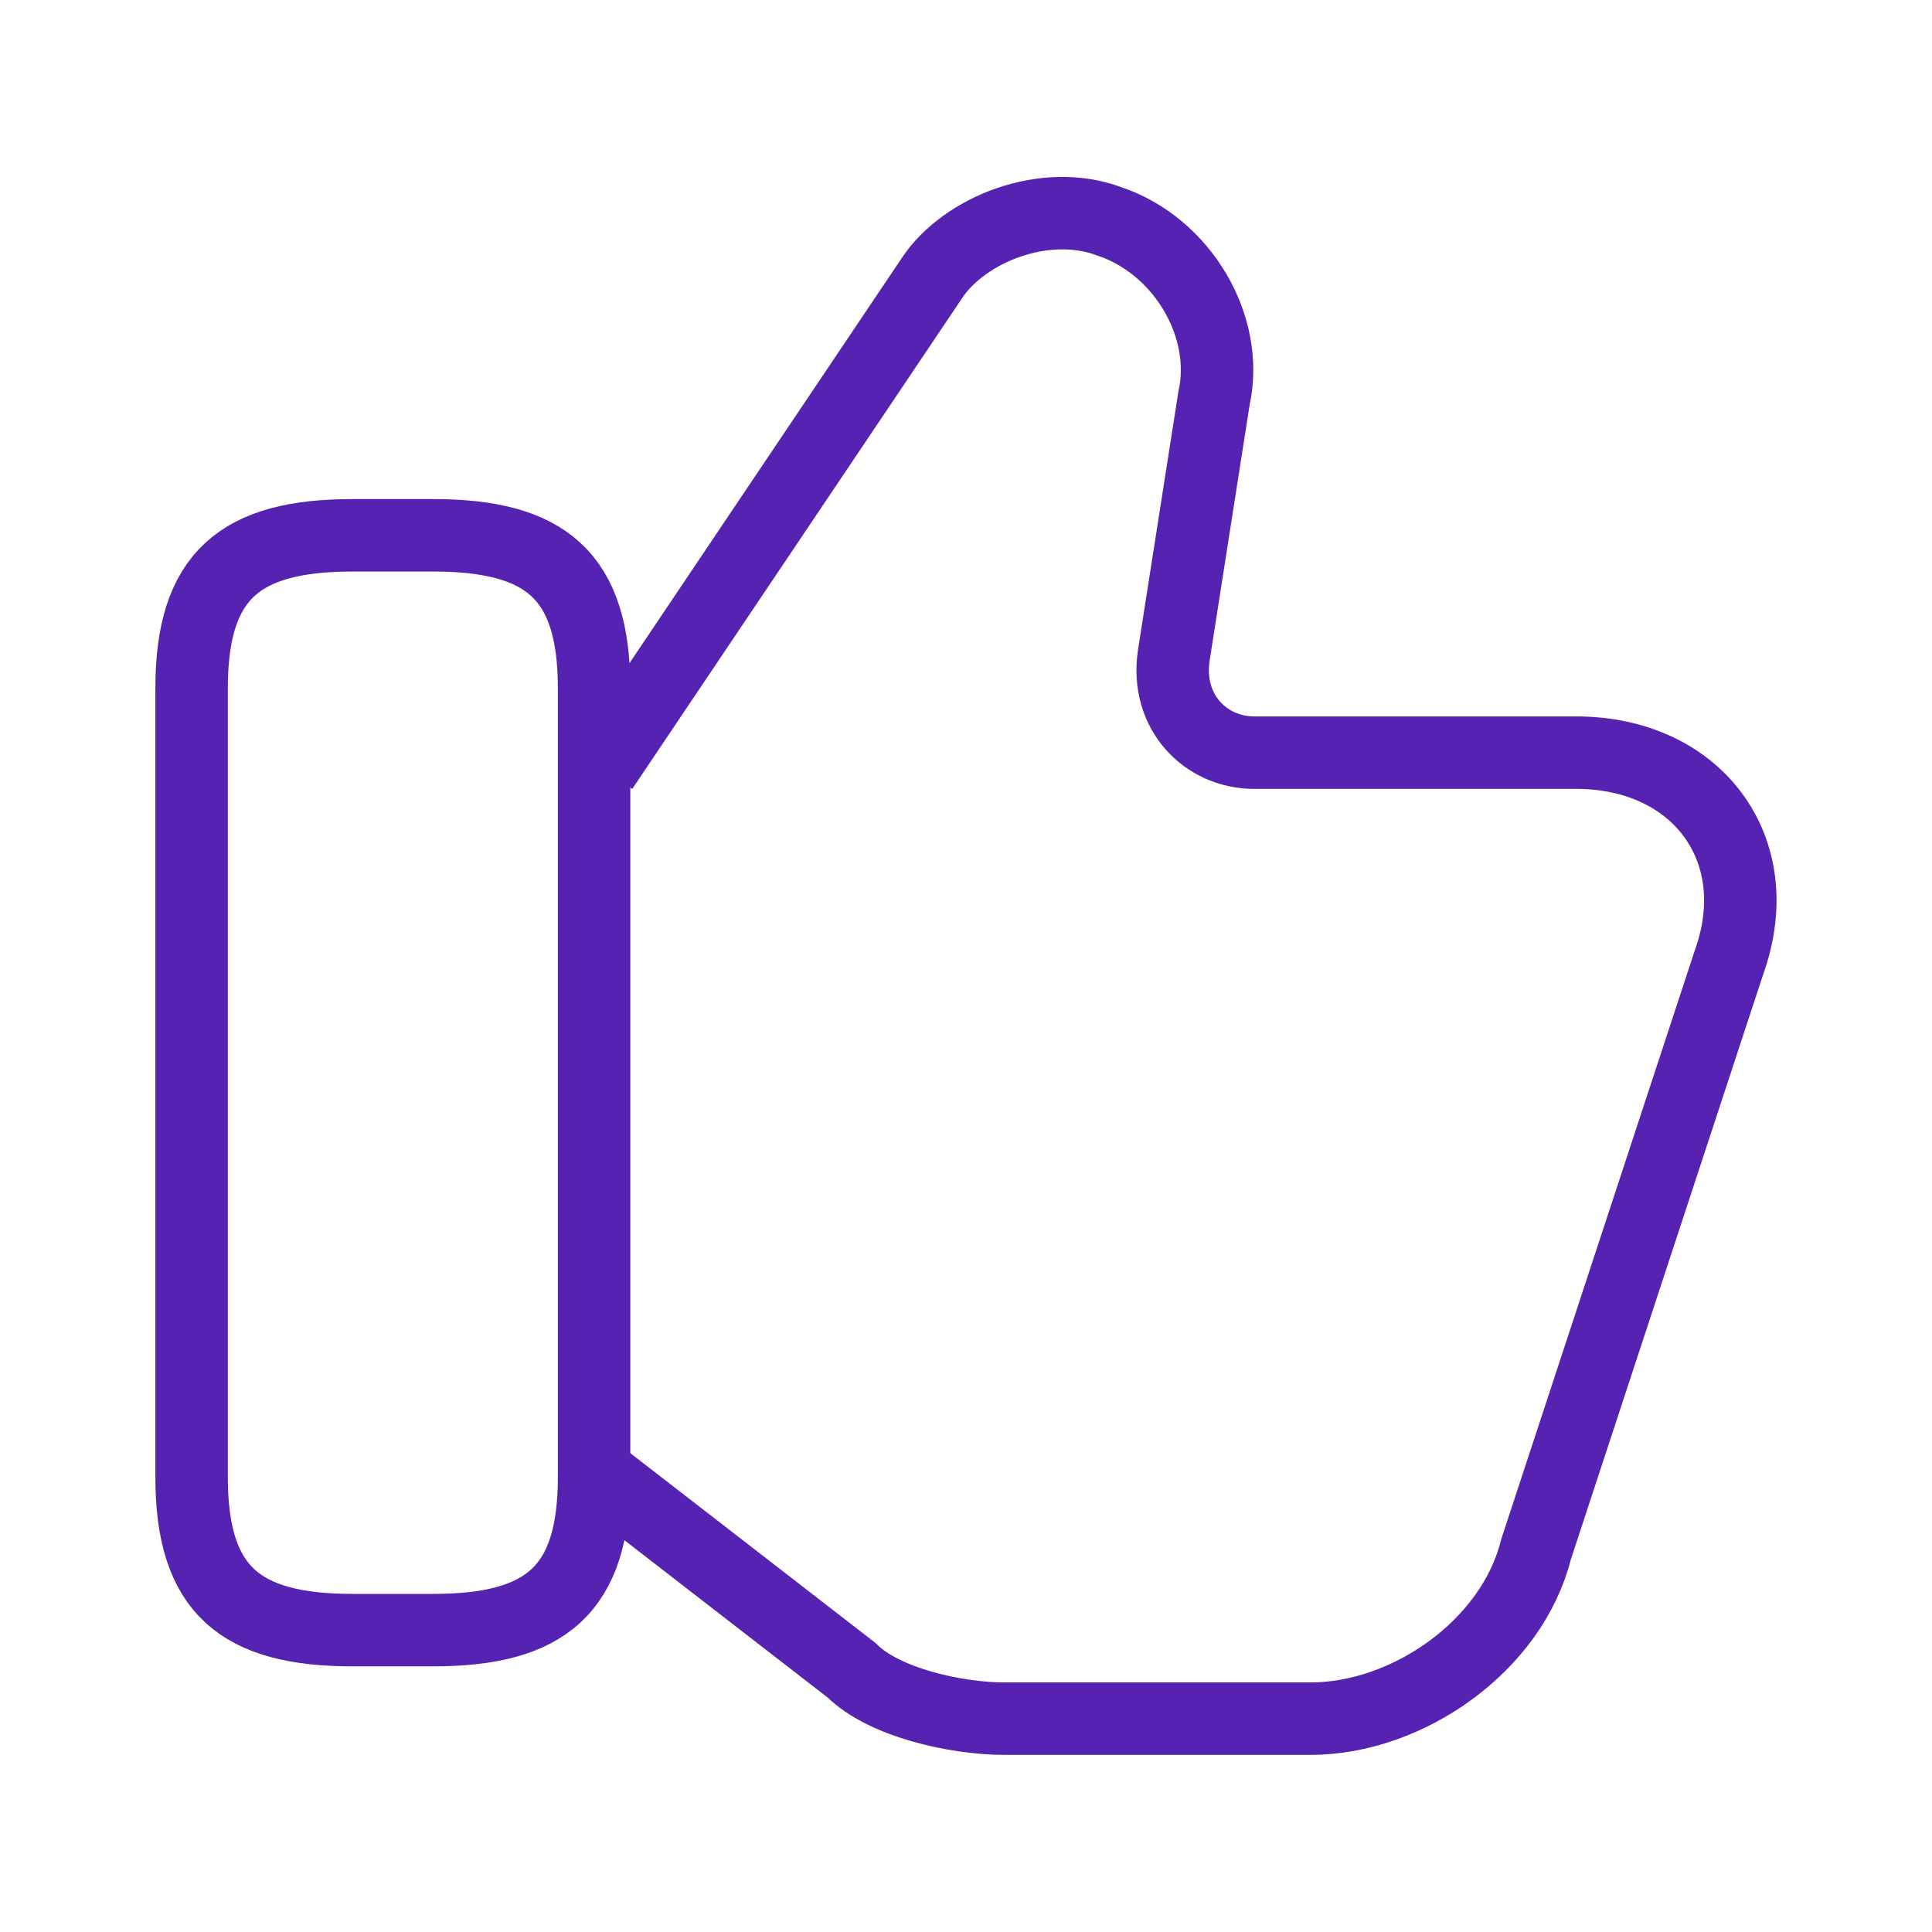
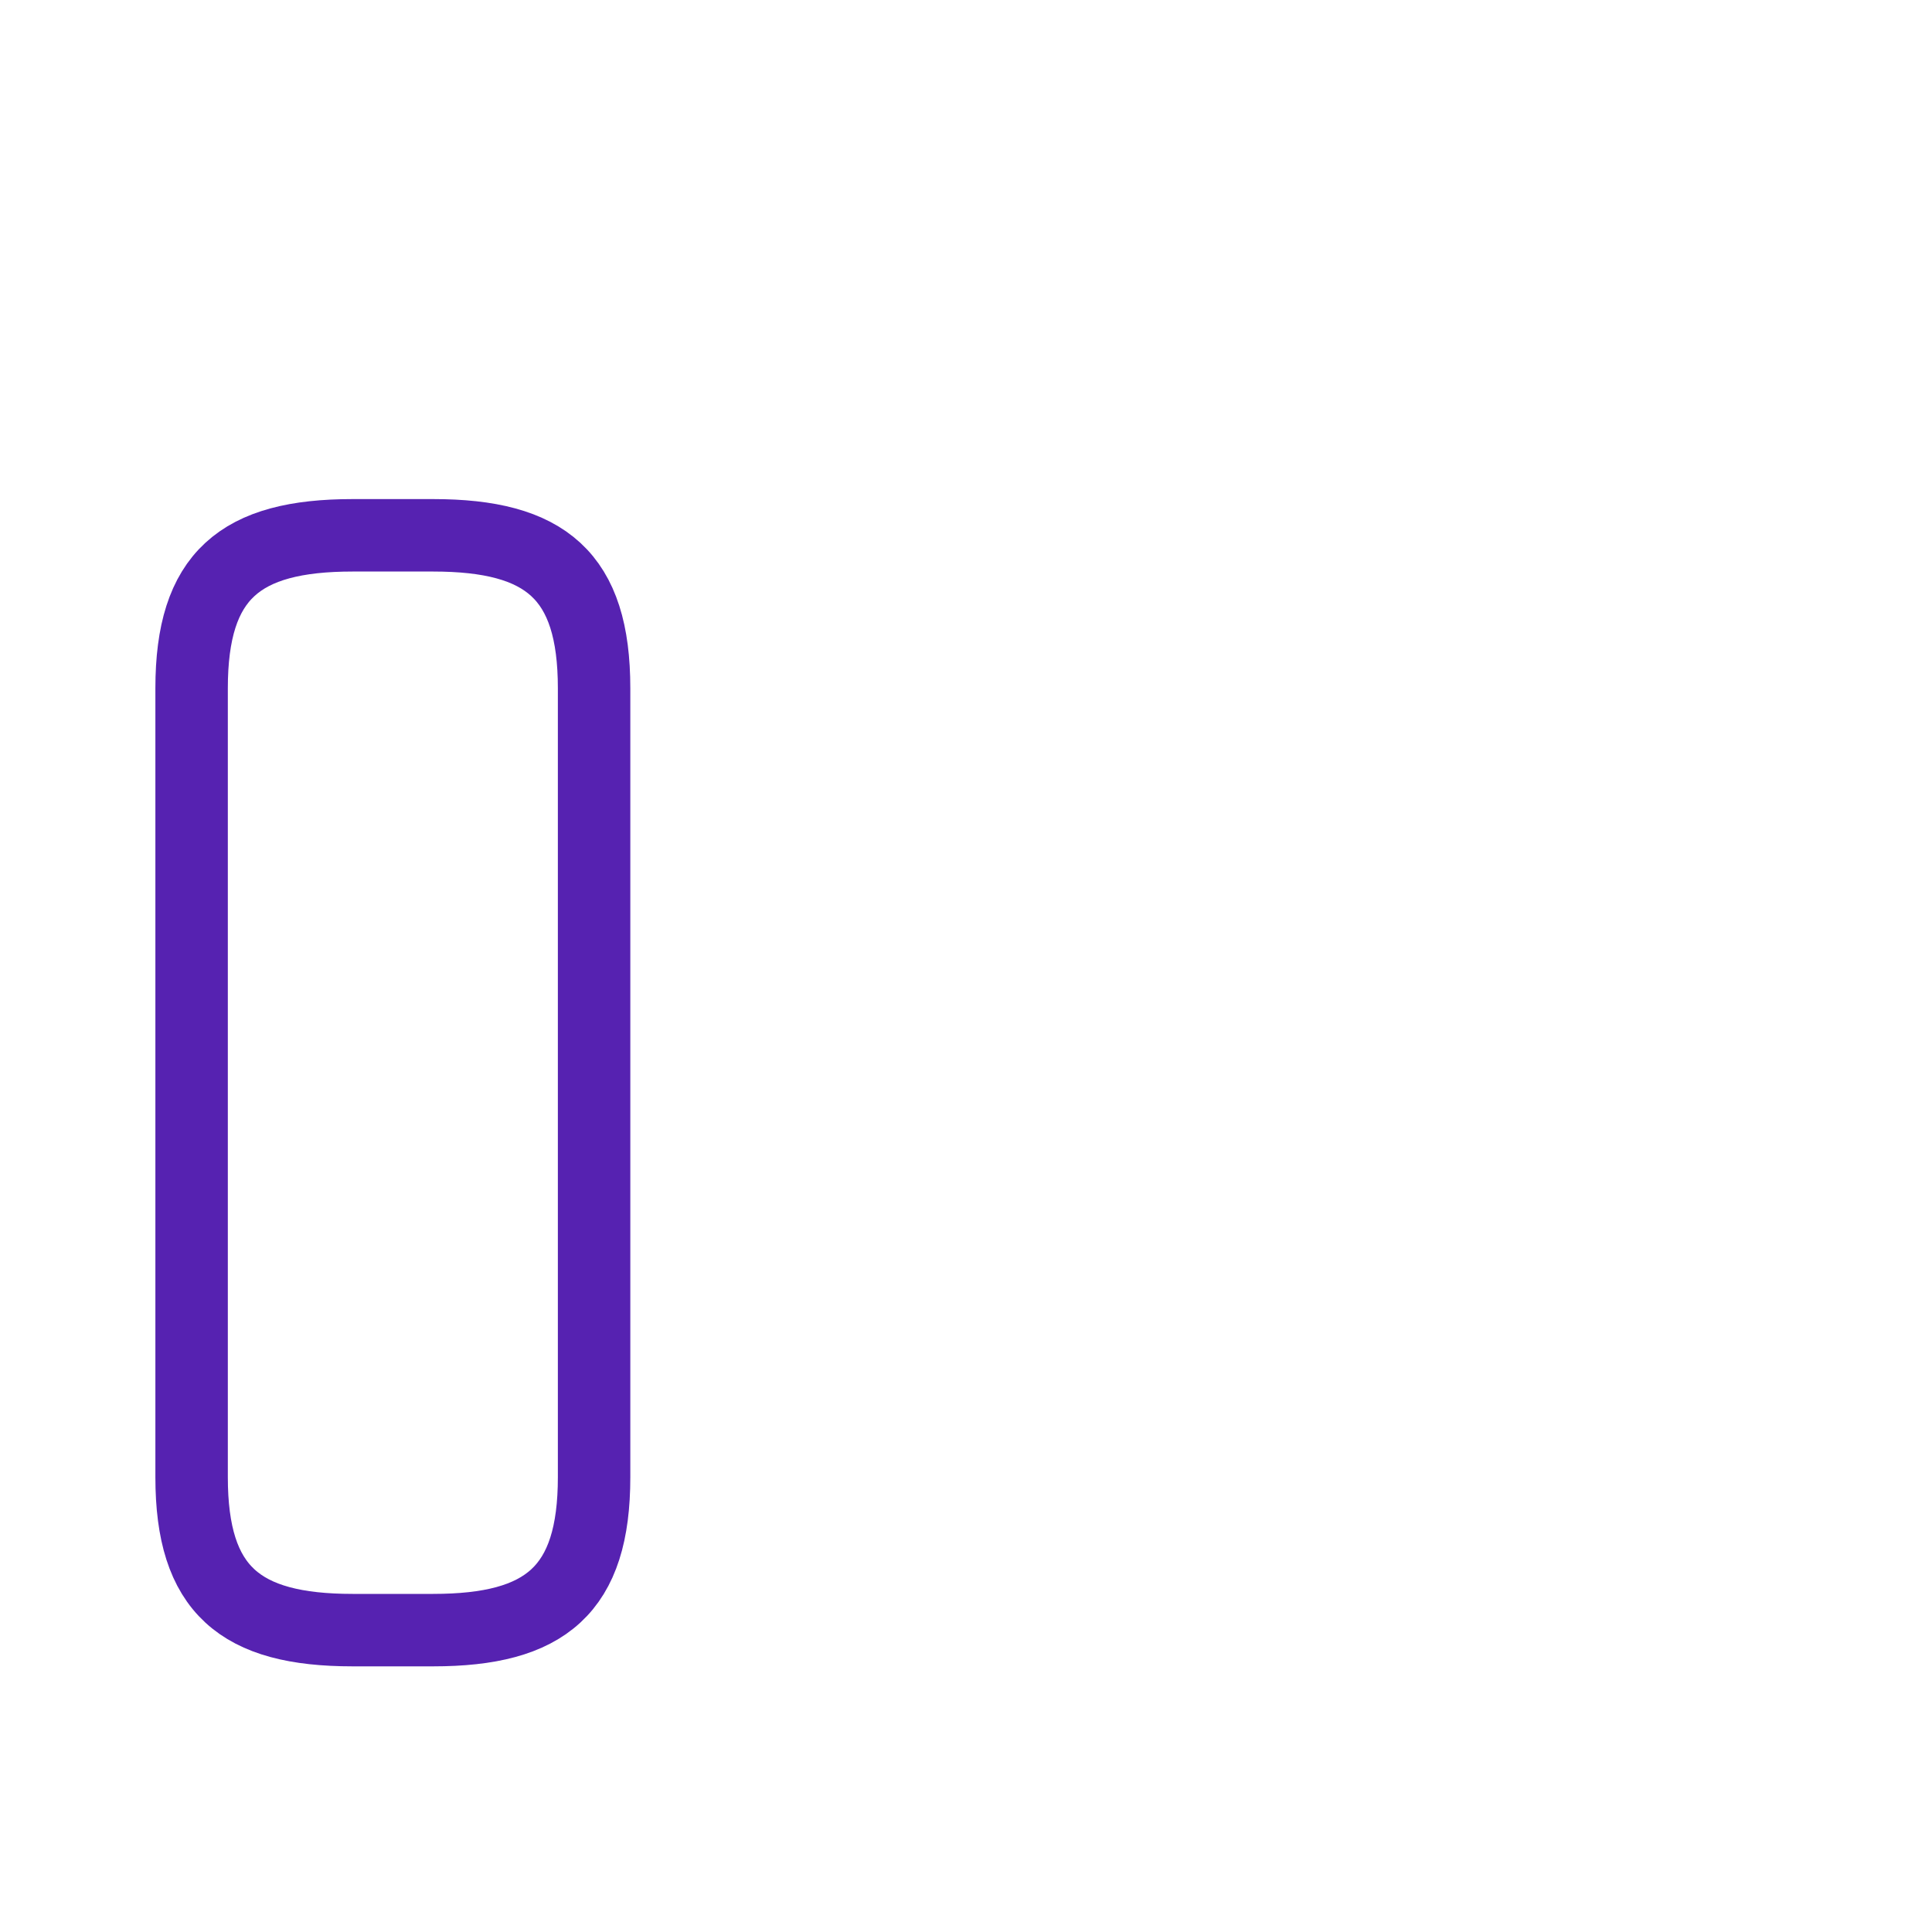
<svg xmlns="http://www.w3.org/2000/svg" width="40" height="40" viewBox="0 0 40 40" fill="none">
-   <path d="M12.467 30.583L17.634 34.583C18.3 35.25 19.8 35.583 20.8 35.583H27.134C29.134 35.583 31.3 34.083 31.8 32.083L35.8 19.916C36.633 17.583 35.133 15.583 32.633 15.583H25.967C24.967 15.583 24.134 14.75 24.3 13.583L25.134 8.25C25.467 6.75 24.467 5.083 22.967 4.583C21.634 4.083 19.967 4.75 19.3 5.75L12.467 15.916" stroke="#5622B1" stroke-width="1.5" stroke-miterlimit="10" />
-   <path d="M3.967 30.583V14.25C3.967 11.916 4.967 11.083 7.3 11.083H8.967C11.3 11.083 12.3 11.916 12.3 14.25V30.583C12.3 32.916 11.3 33.75 8.967 33.75H7.3C4.967 33.75 3.967 32.916 3.967 30.583Z" stroke="#5622B1" stroke-width="1.5" stroke-linecap="round" stroke-linejoin="round" />
+   <path d="M3.967 30.583V14.25C3.967 11.916 4.967 11.083 7.3 11.083H8.967C11.3 11.083 12.3 11.916 12.3 14.25V30.583C12.3 32.916 11.3 33.75 8.967 33.75H7.3C4.967 33.75 3.967 32.916 3.967 30.583" stroke="#5622B1" stroke-width="1.5" stroke-linecap="round" stroke-linejoin="round" />
</svg>